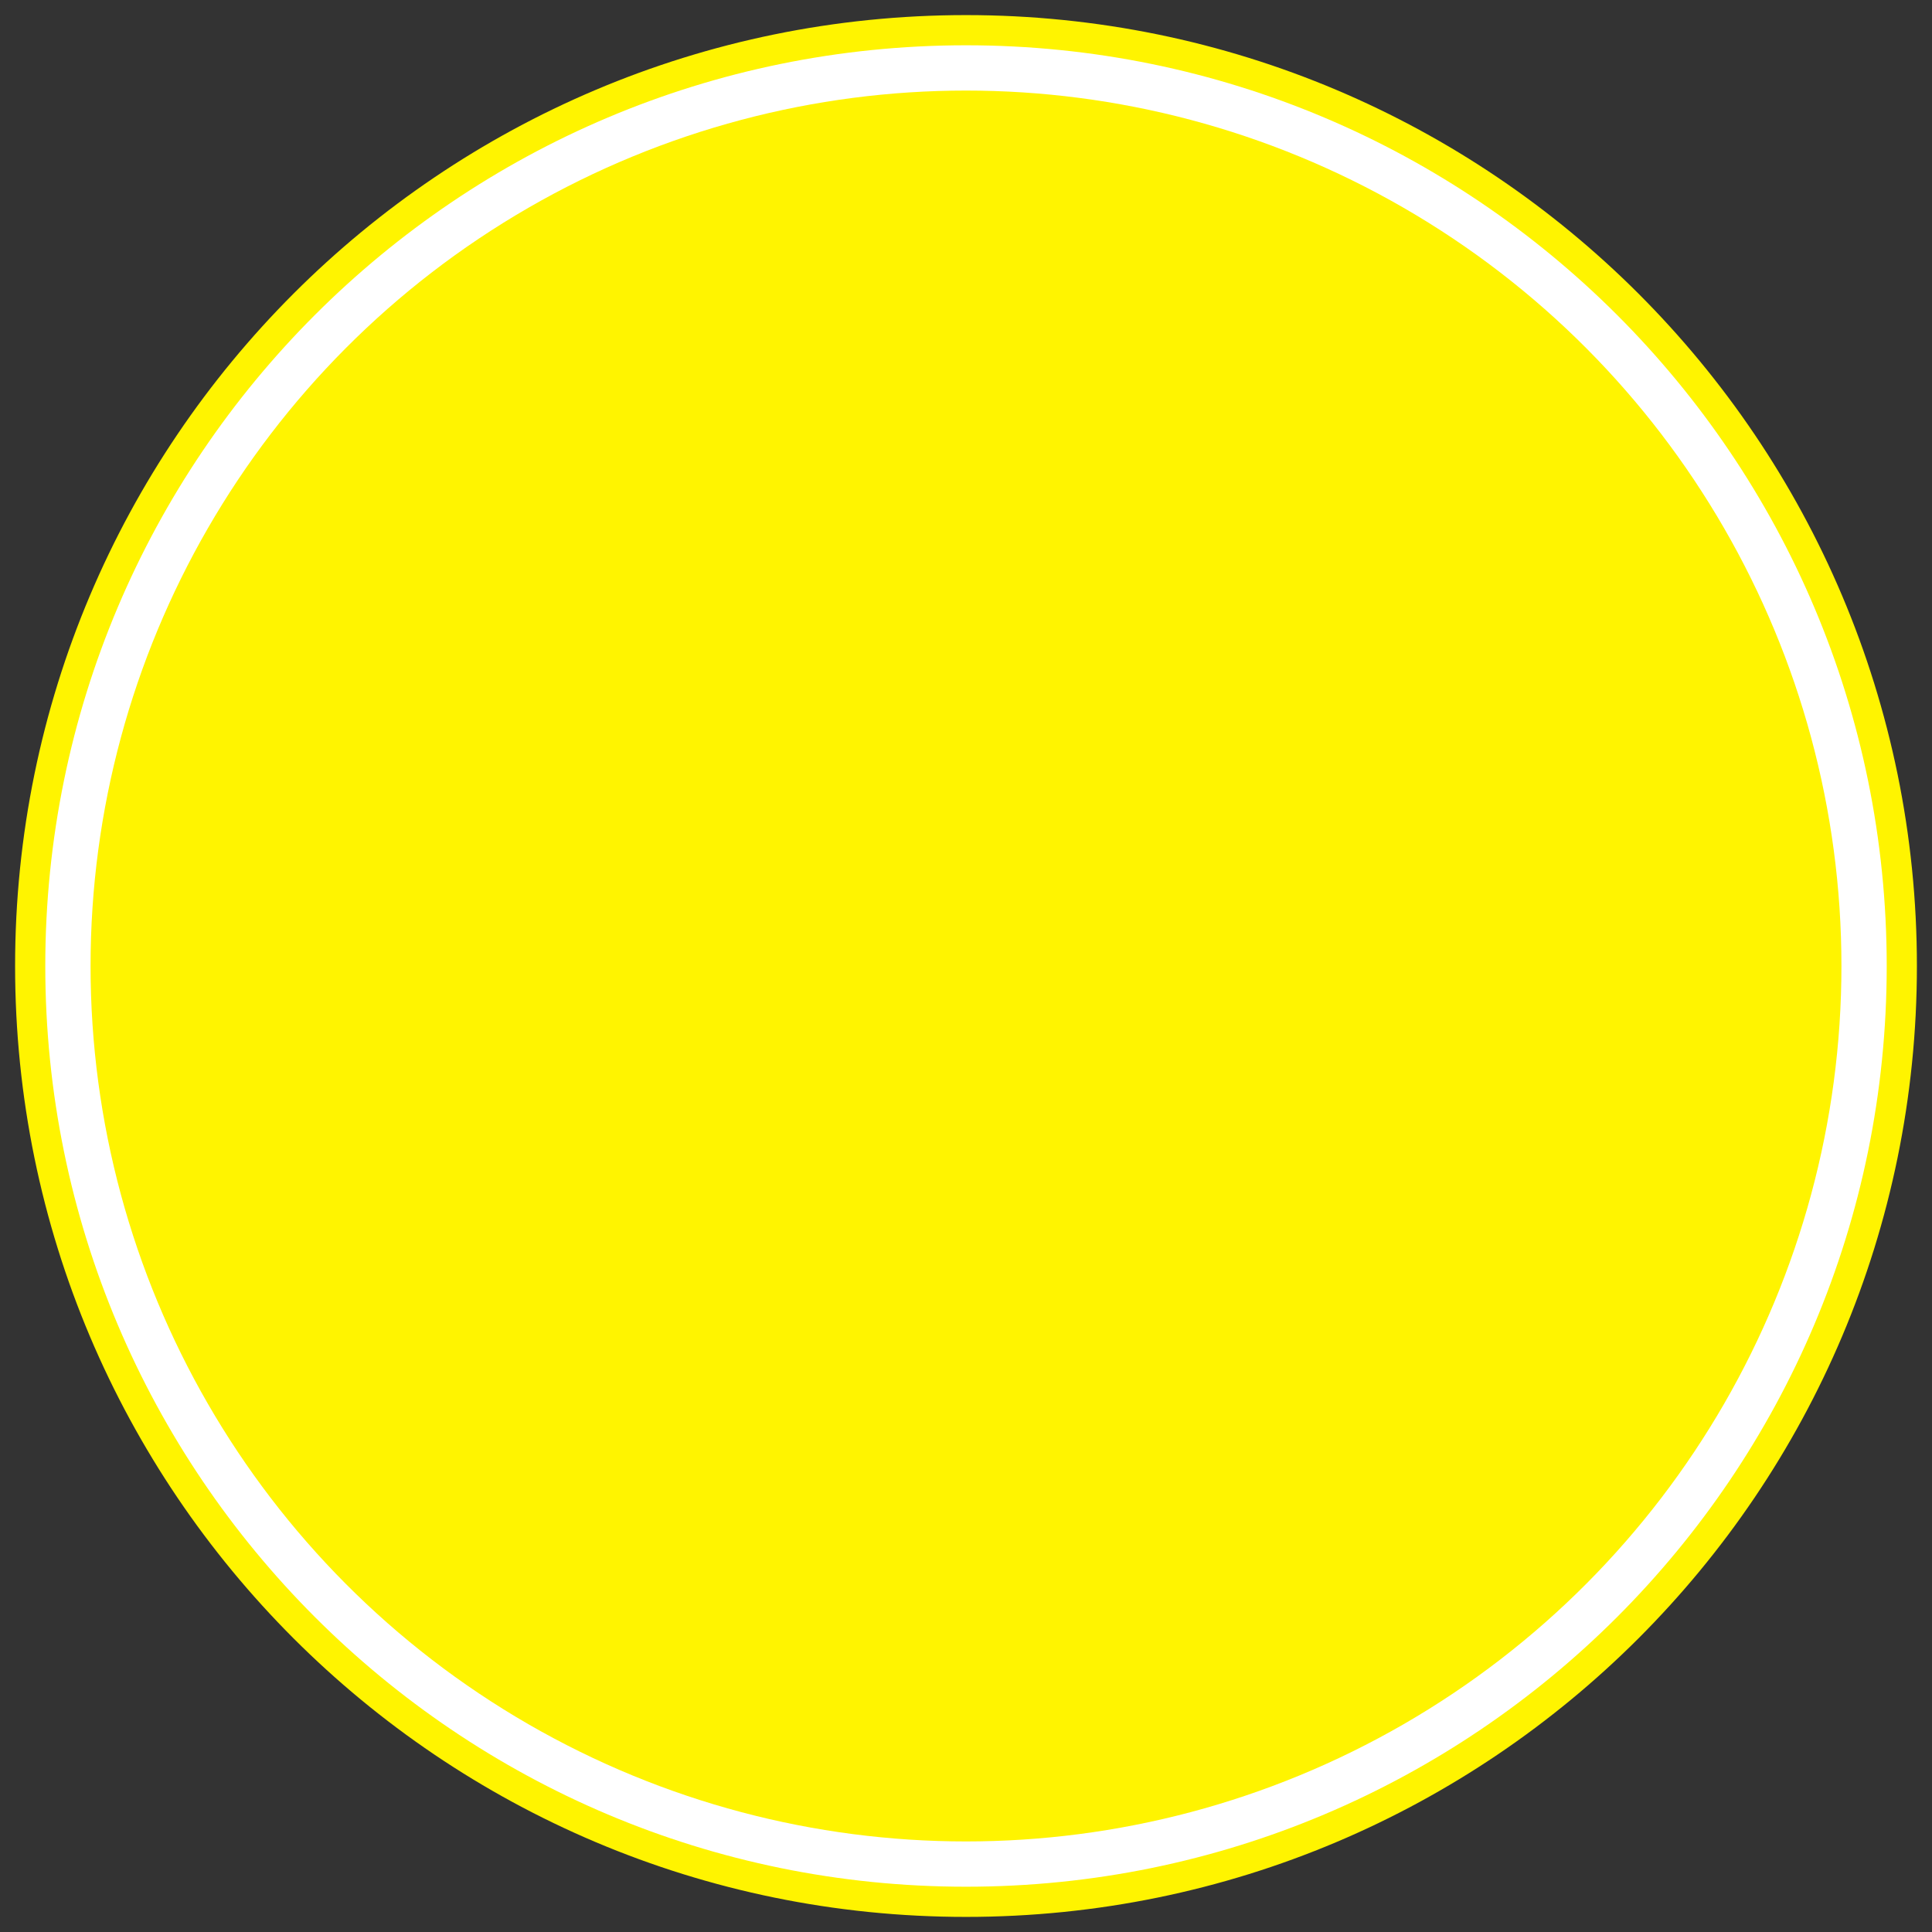
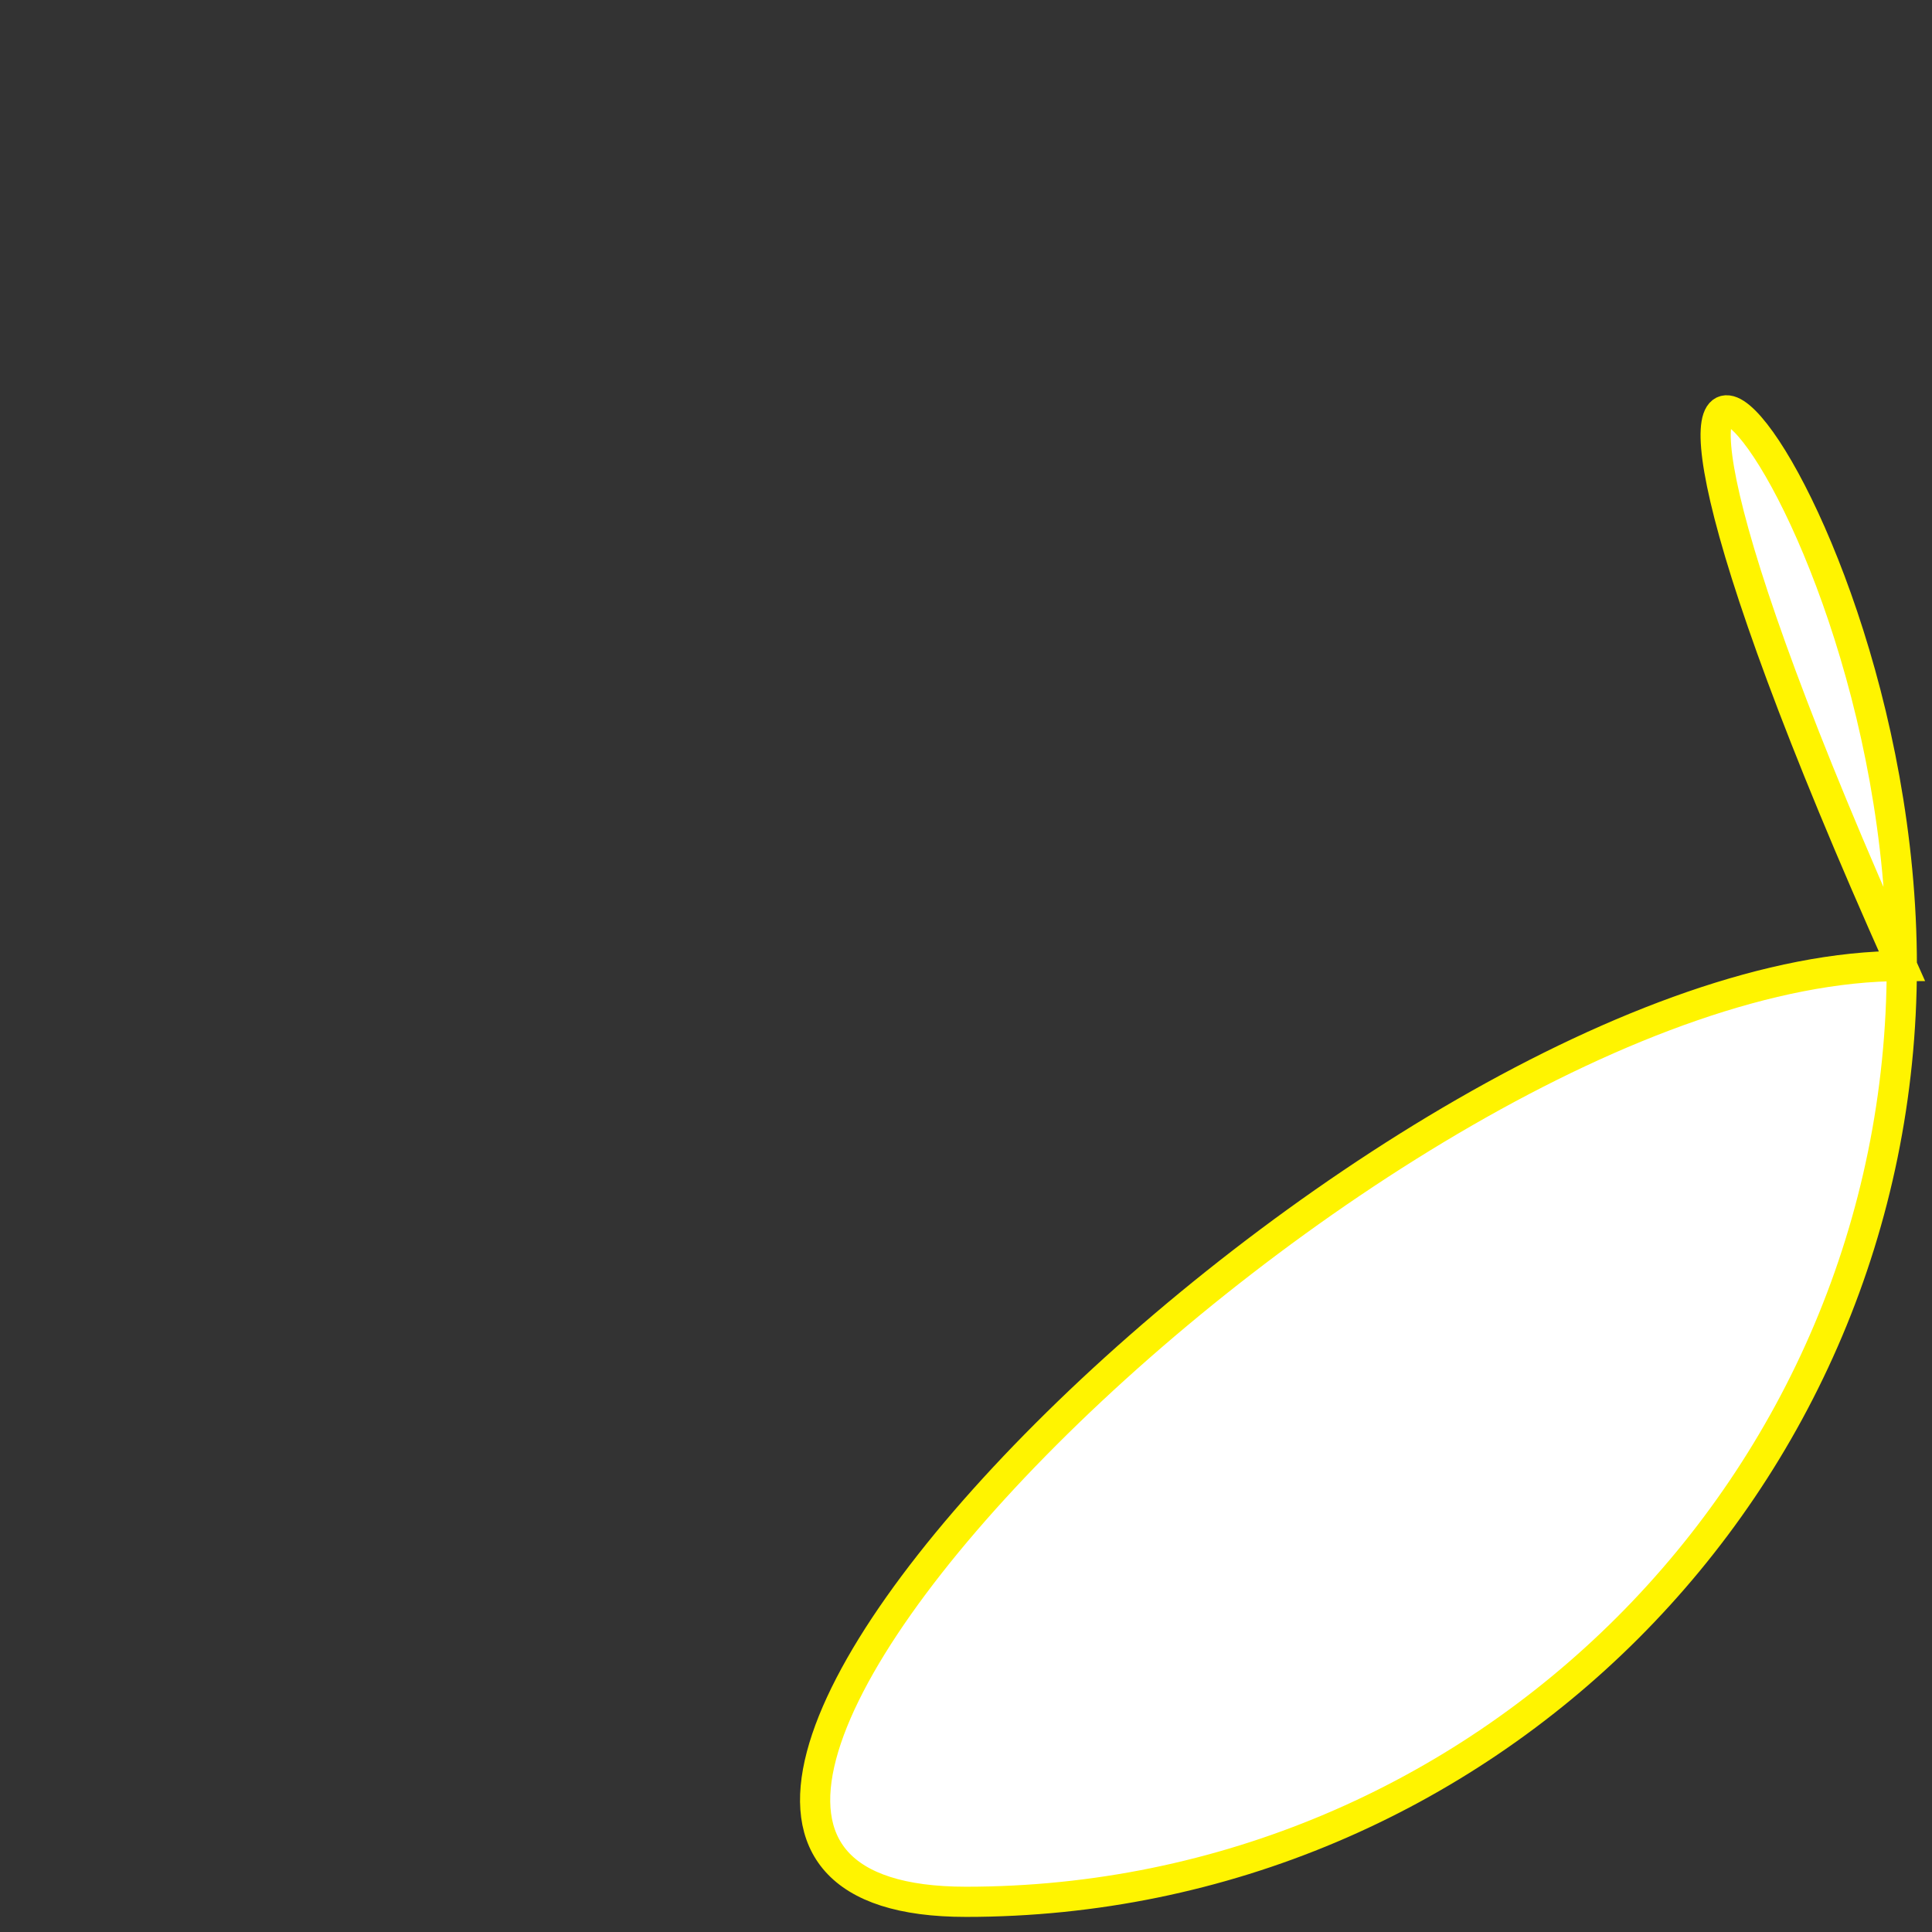
<svg xmlns="http://www.w3.org/2000/svg" version="1.1" x="0px" y="0px" width="64px" height="64px" viewBox="-0.5 -0.5 64 64" enable-background="new -0.5 -0.5 64 64" xml:space="preserve">
  <rect x="-0.5" y="-0.5" width="64" height="64" fill="#333333" stroke="none" />
  <defs>
</defs>
-   <path fill="#FFFFFF" stroke="#fff400" stroke-miterlimit="10" d="M62.5,31.5c0,17.123-13.876,31-31,31c-17.123,0-31-13.877-31-31  s13.877-31,31-31C48.624,0.5,62.5,14.377,62.5,31.5z" />
-   <circle fill="#fff400" cx="31.5" cy="31.5" r="29" />
+   <path fill="#FFFFFF" stroke="#fff400" stroke-miterlimit="10" d="M62.5,31.5c0,17.123-13.876,31-31,31s13.877-31,31-31C48.624,0.5,62.5,14.377,62.5,31.5z" />
</svg>